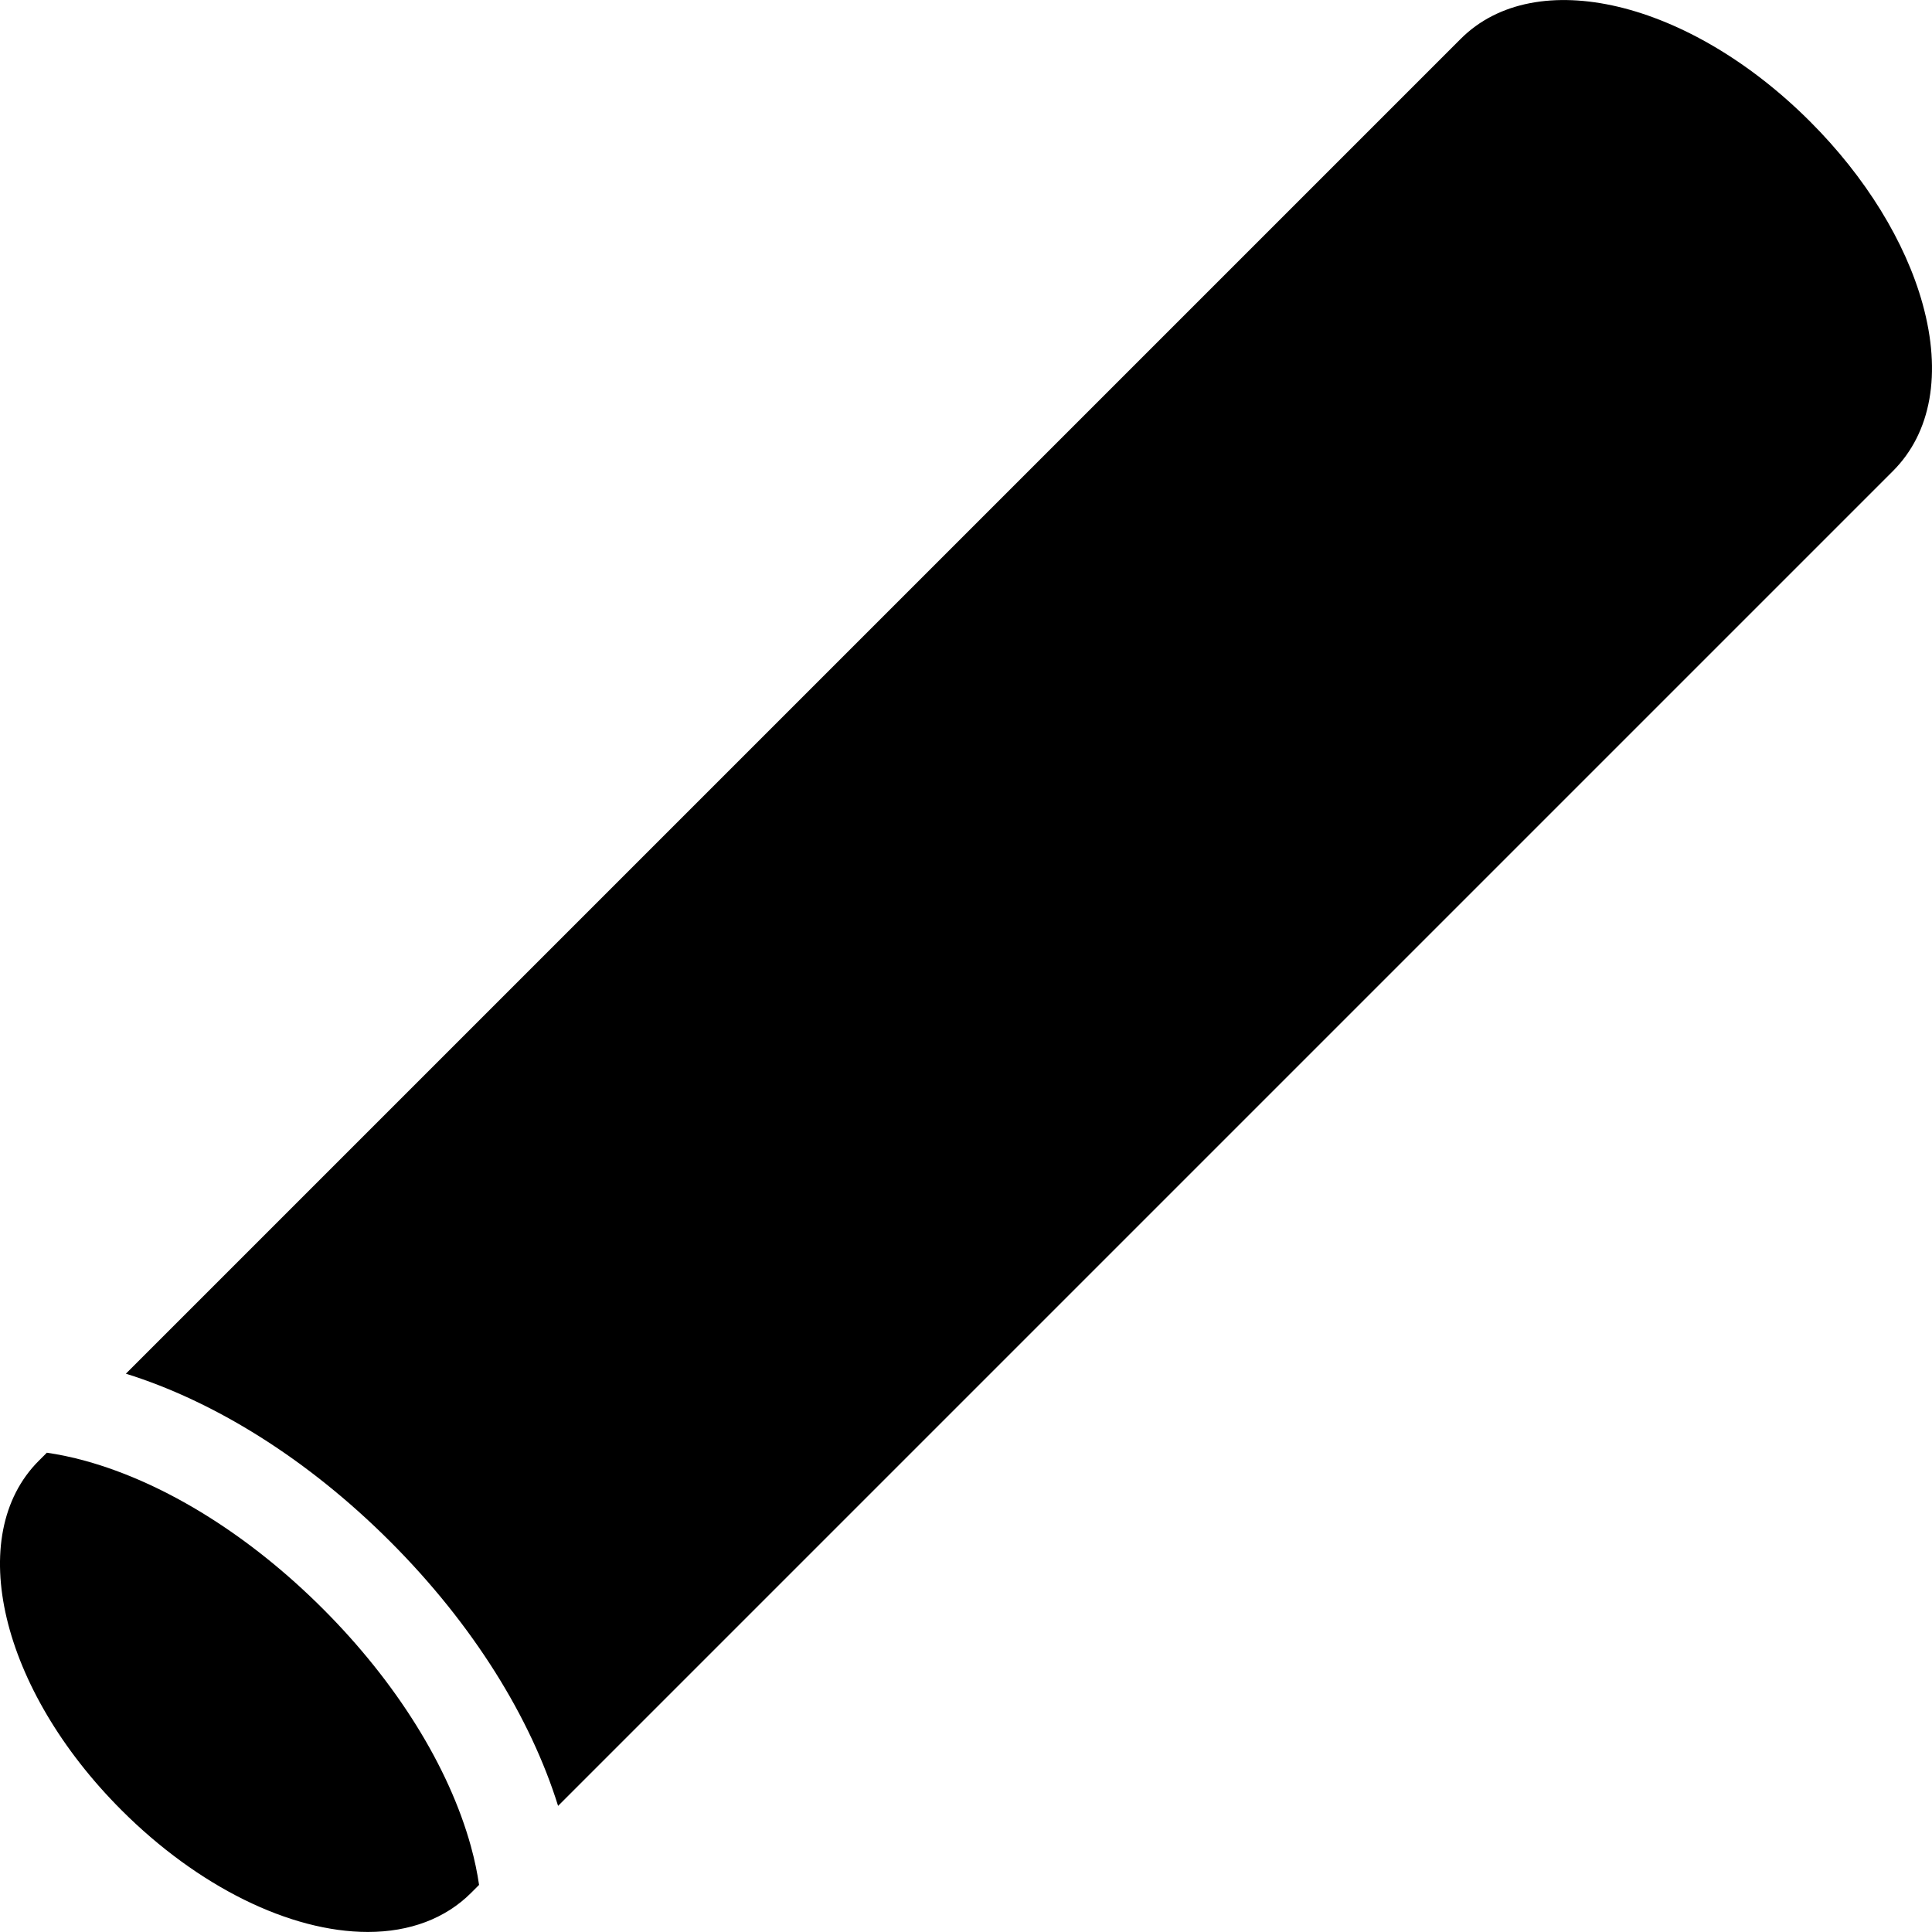
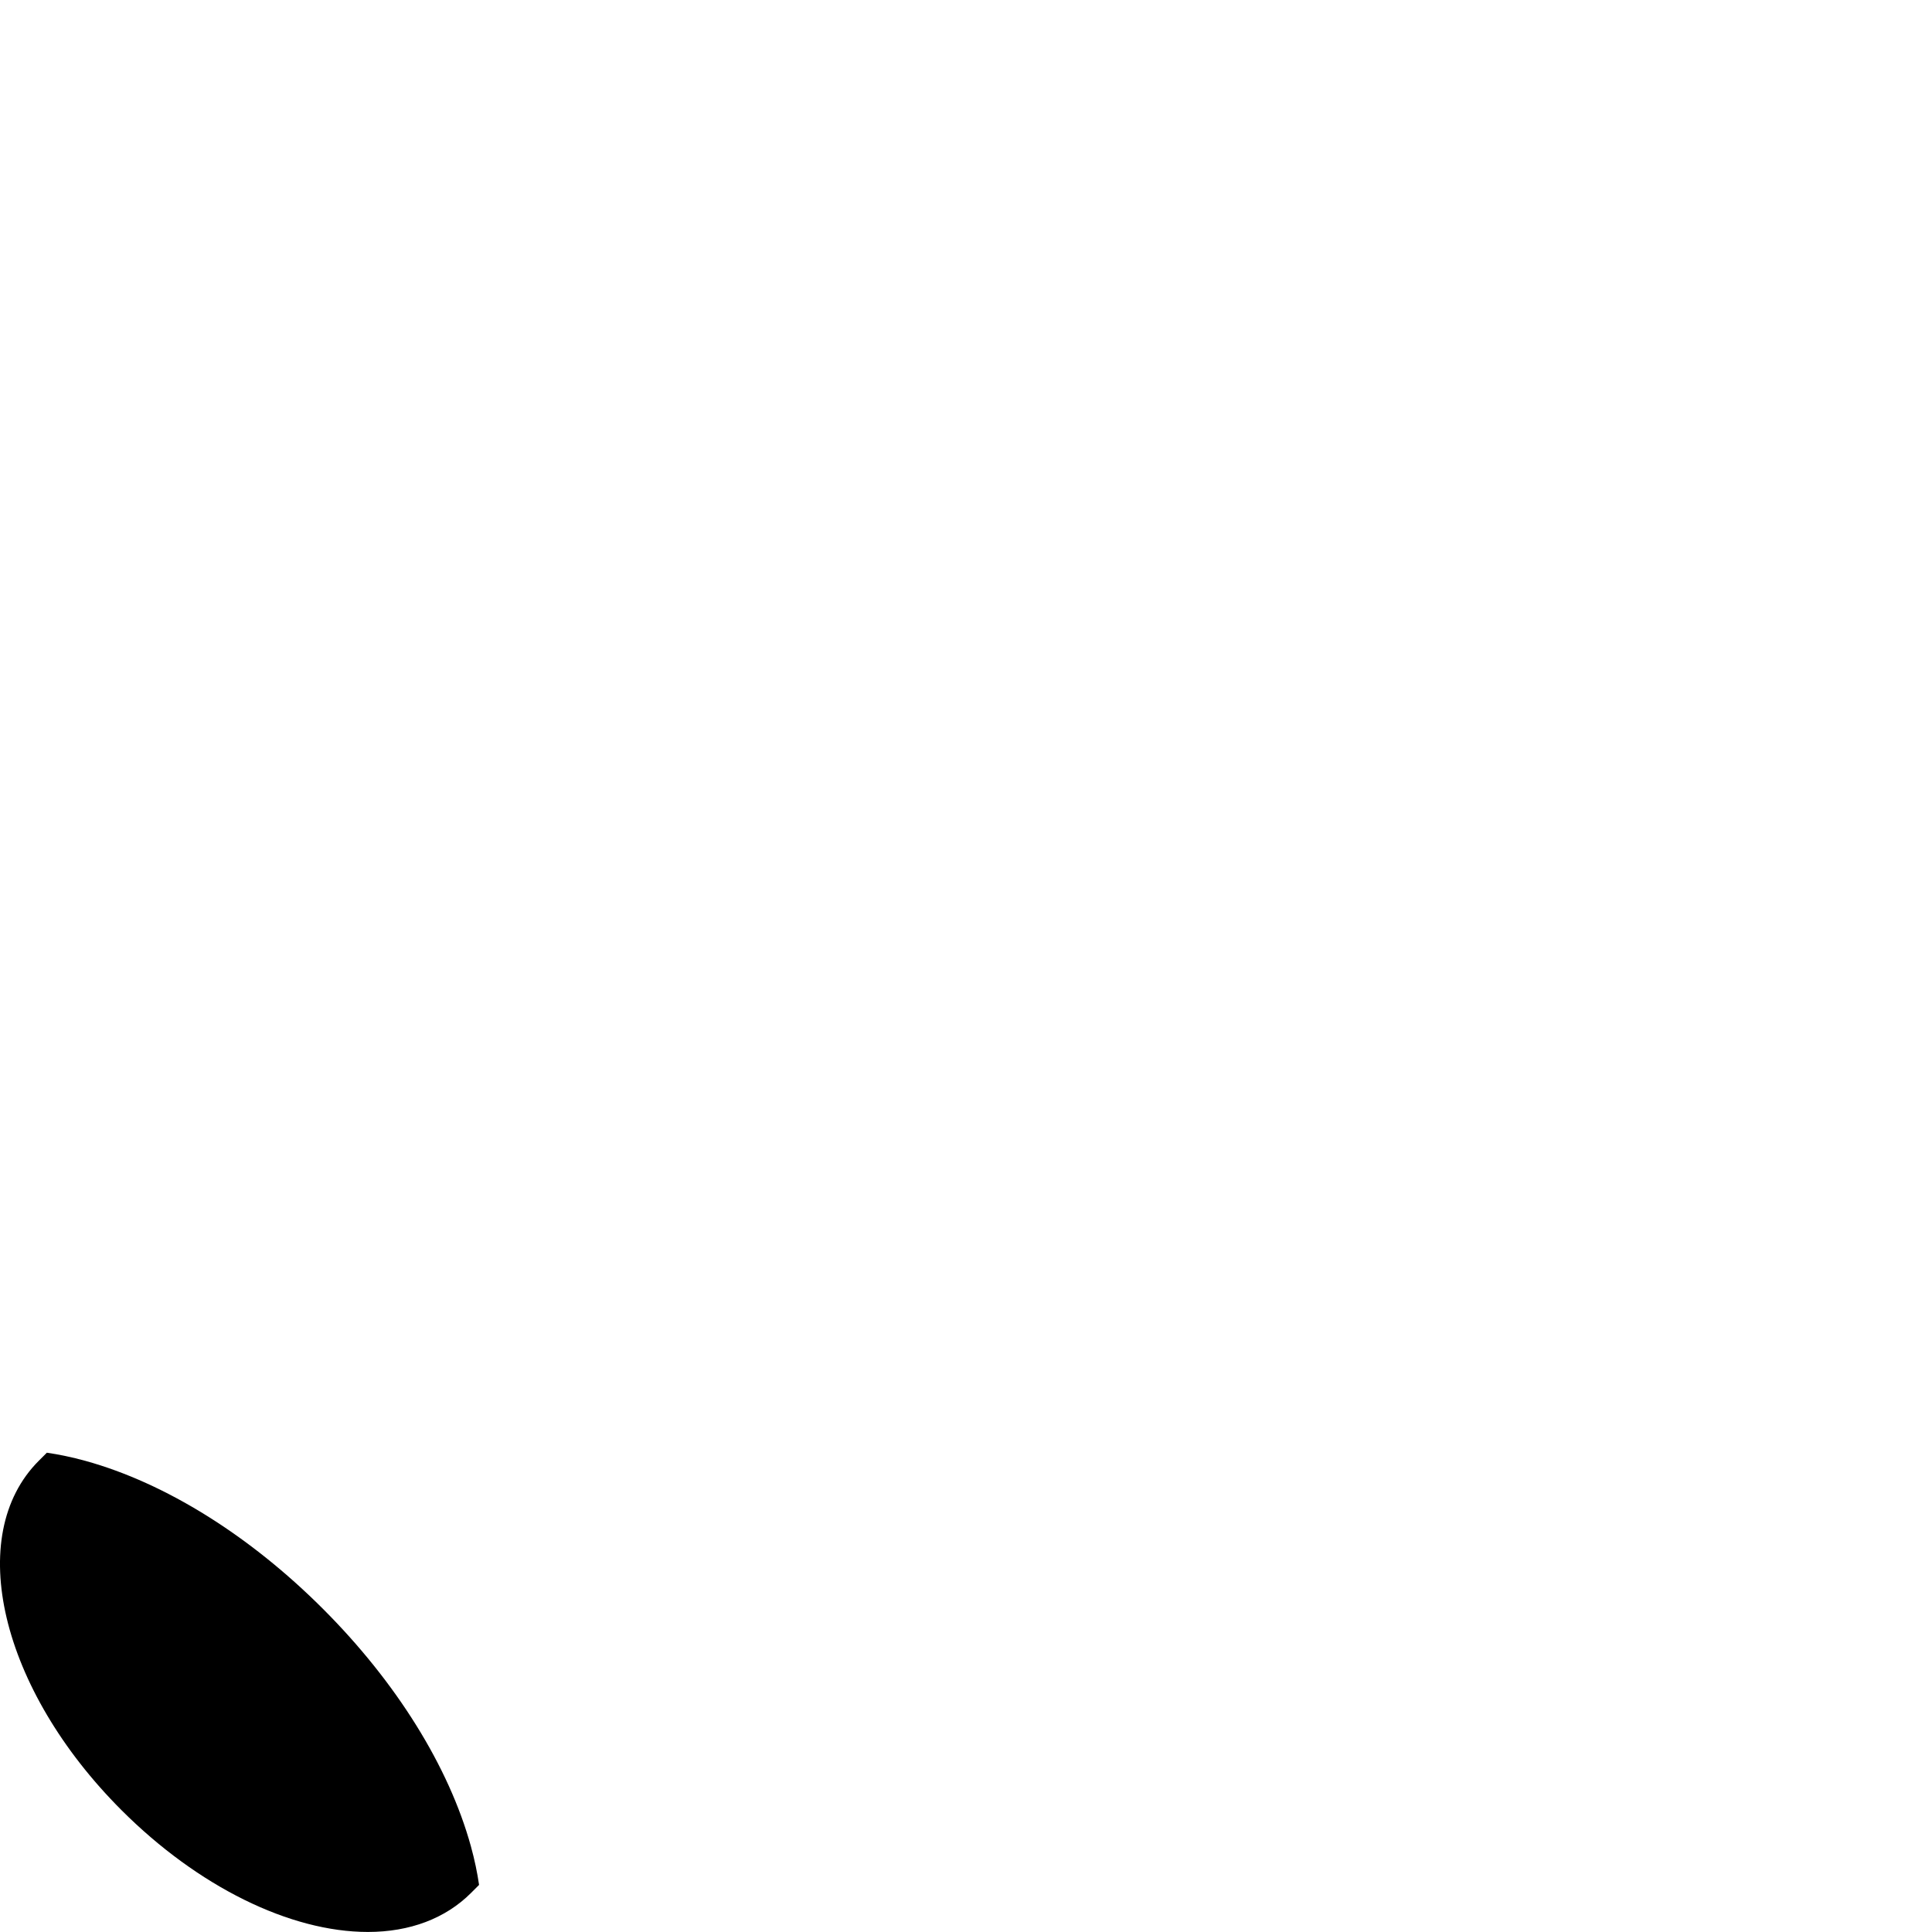
<svg xmlns="http://www.w3.org/2000/svg" fill="#000000" height="800px" width="800px" version="1.1" id="Capa_1" viewBox="0 0 324.985 324.985" xml:space="preserve">
  <g>
    <path d="M54.324,270.626c-12.33-12.332-26.508-21.168-39.921-24.881c-2.358-0.652-4.514-1.089-6.521-1.382l-1.348,1.348   c-0.003,0.003-0.007,0.006-0.01,0.009c-12.576,12.577-6.46,38.396,13.923,58.778c12.823,12.823,28.313,20.479,41.437,20.479   c7.057,0,13.054-2.268,17.344-6.557c0.004-0.004,0.008-0.009,0.012-0.013l1.345-1.345c-0.294-2.006-0.729-4.161-1.382-6.519   C75.491,297.133,66.655,282.956,54.324,270.626z" />
-     <path d="M323.409,51.129c-2.901-10.481-9.62-21.375-18.918-30.672C284.11,0.073,258.29-6.045,245.712,6.534L21.175,231.071   c14.74,4.594,30.43,14.206,44.464,28.241c14.033,14.032,23.645,29.722,28.237,44.46L318.413,79.235   C324.866,72.783,326.641,62.801,323.409,51.129z" />
  </g>
</svg>